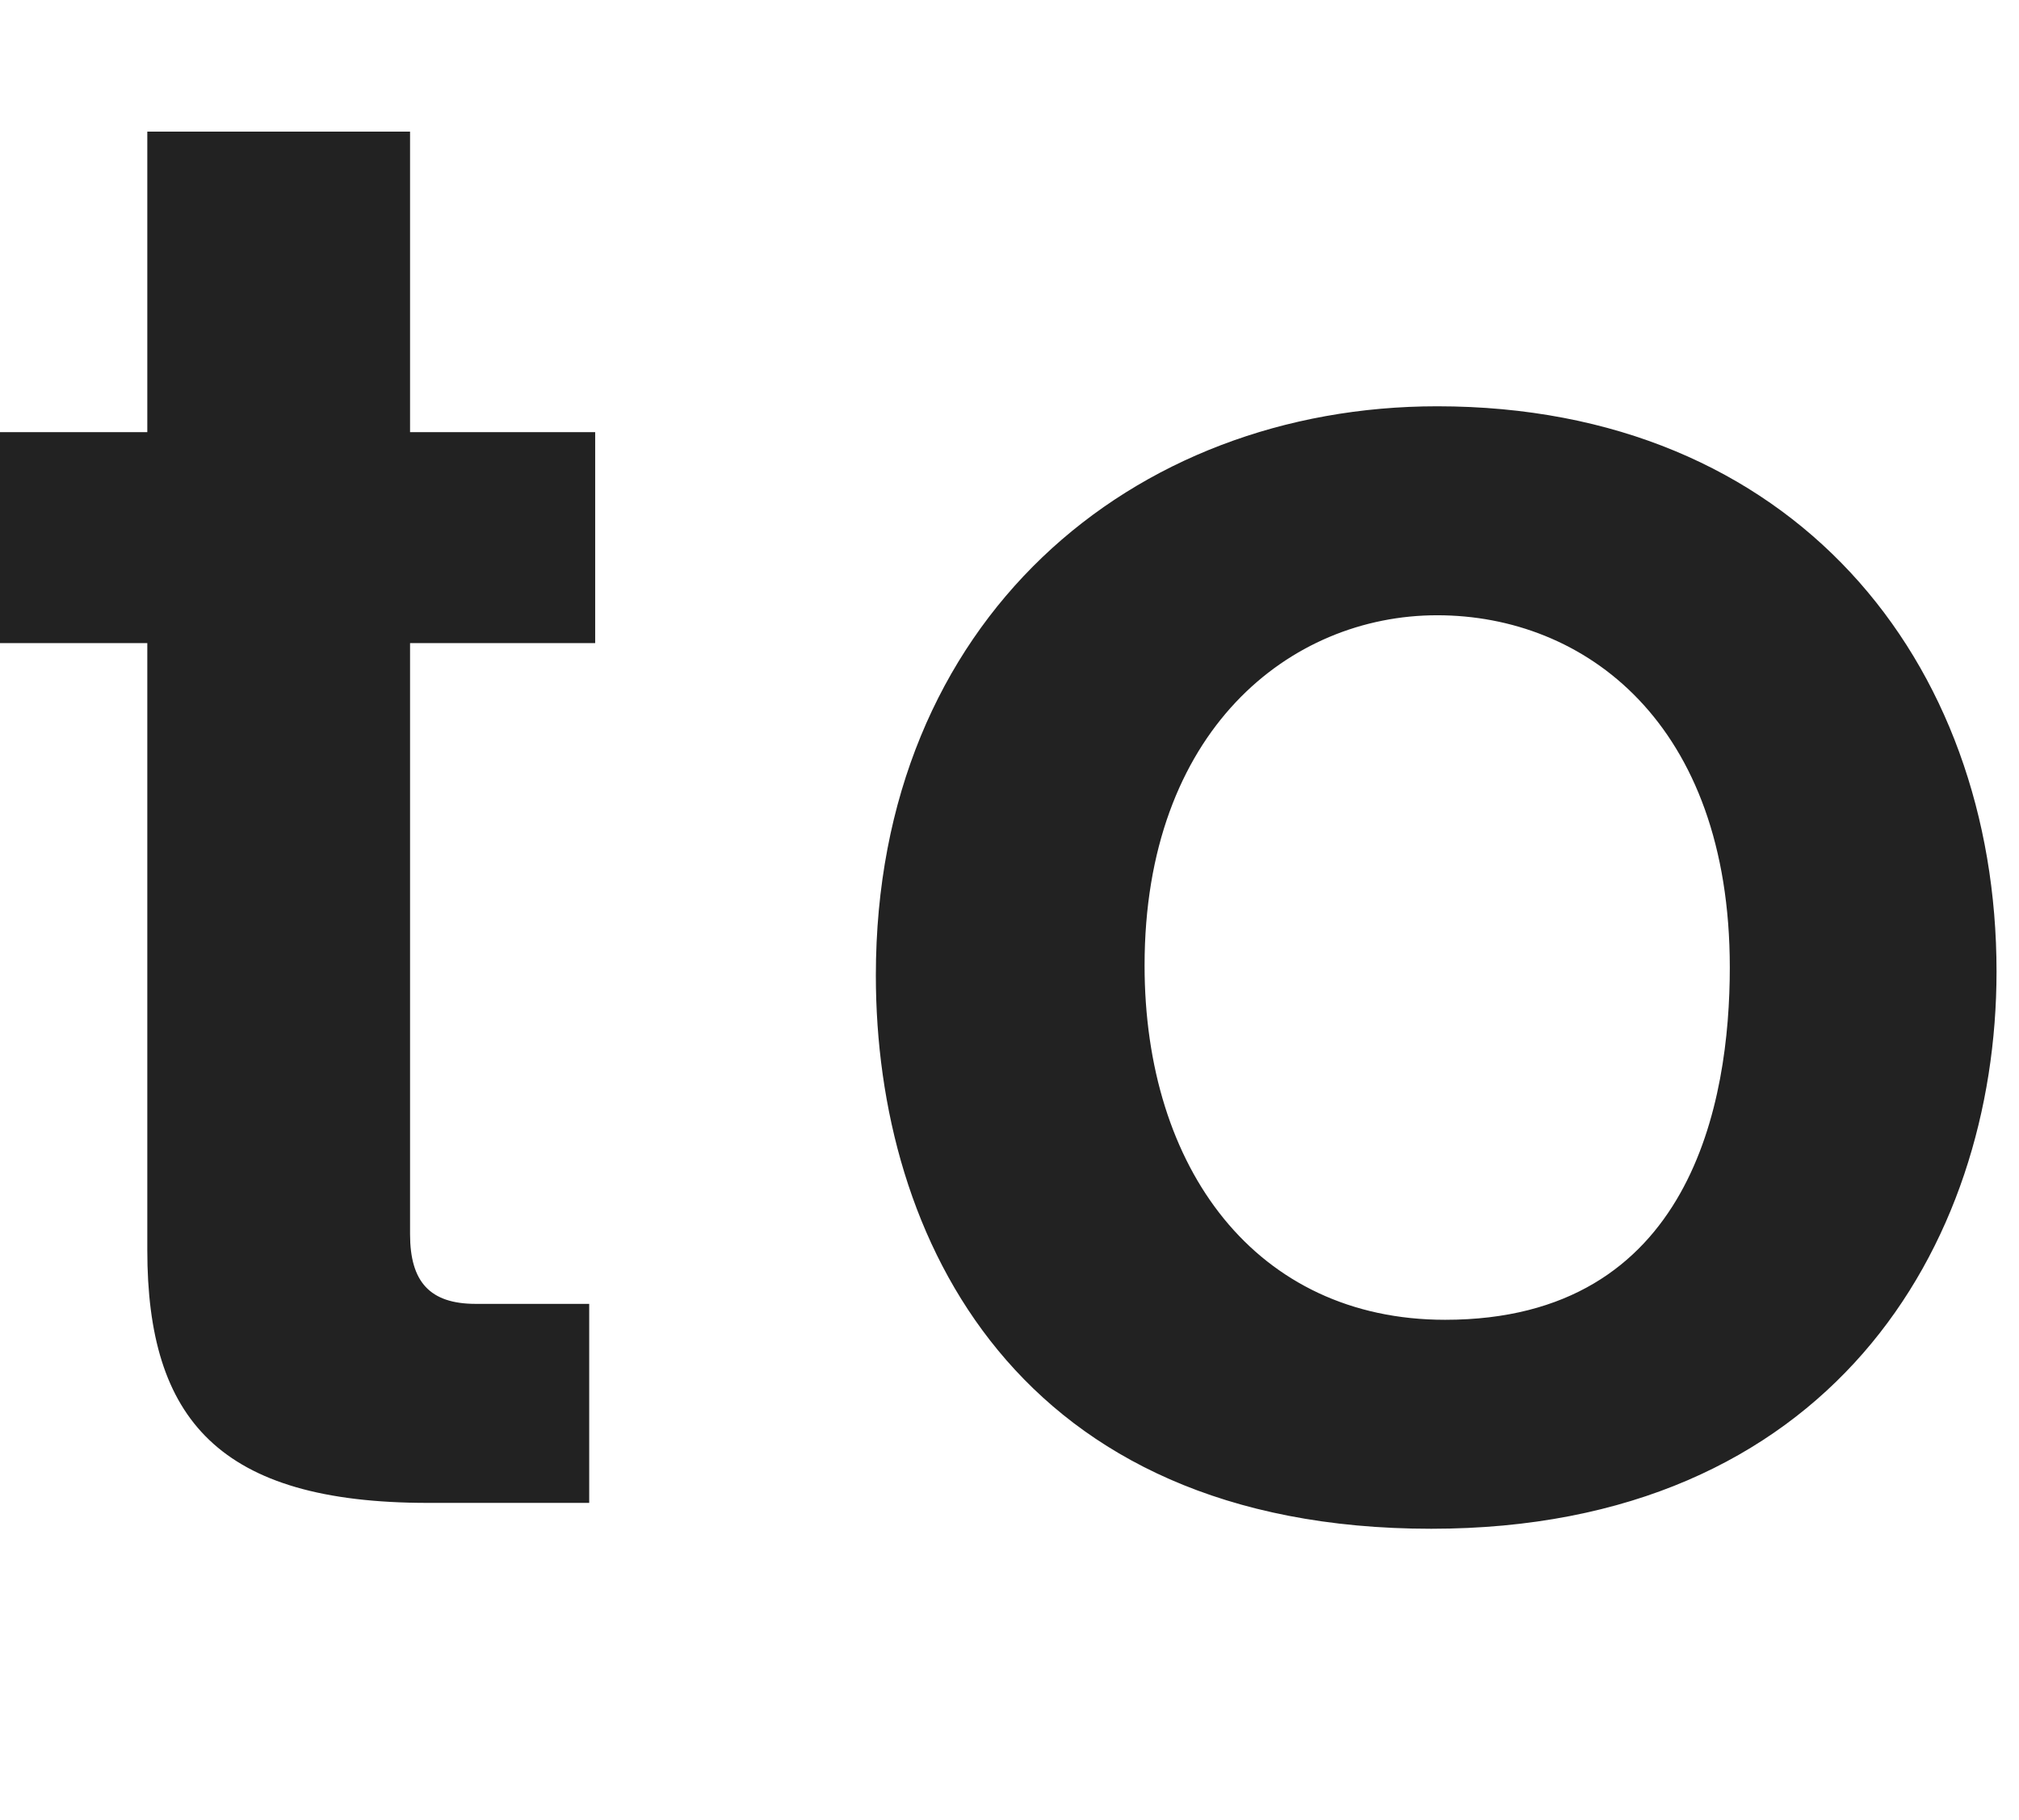
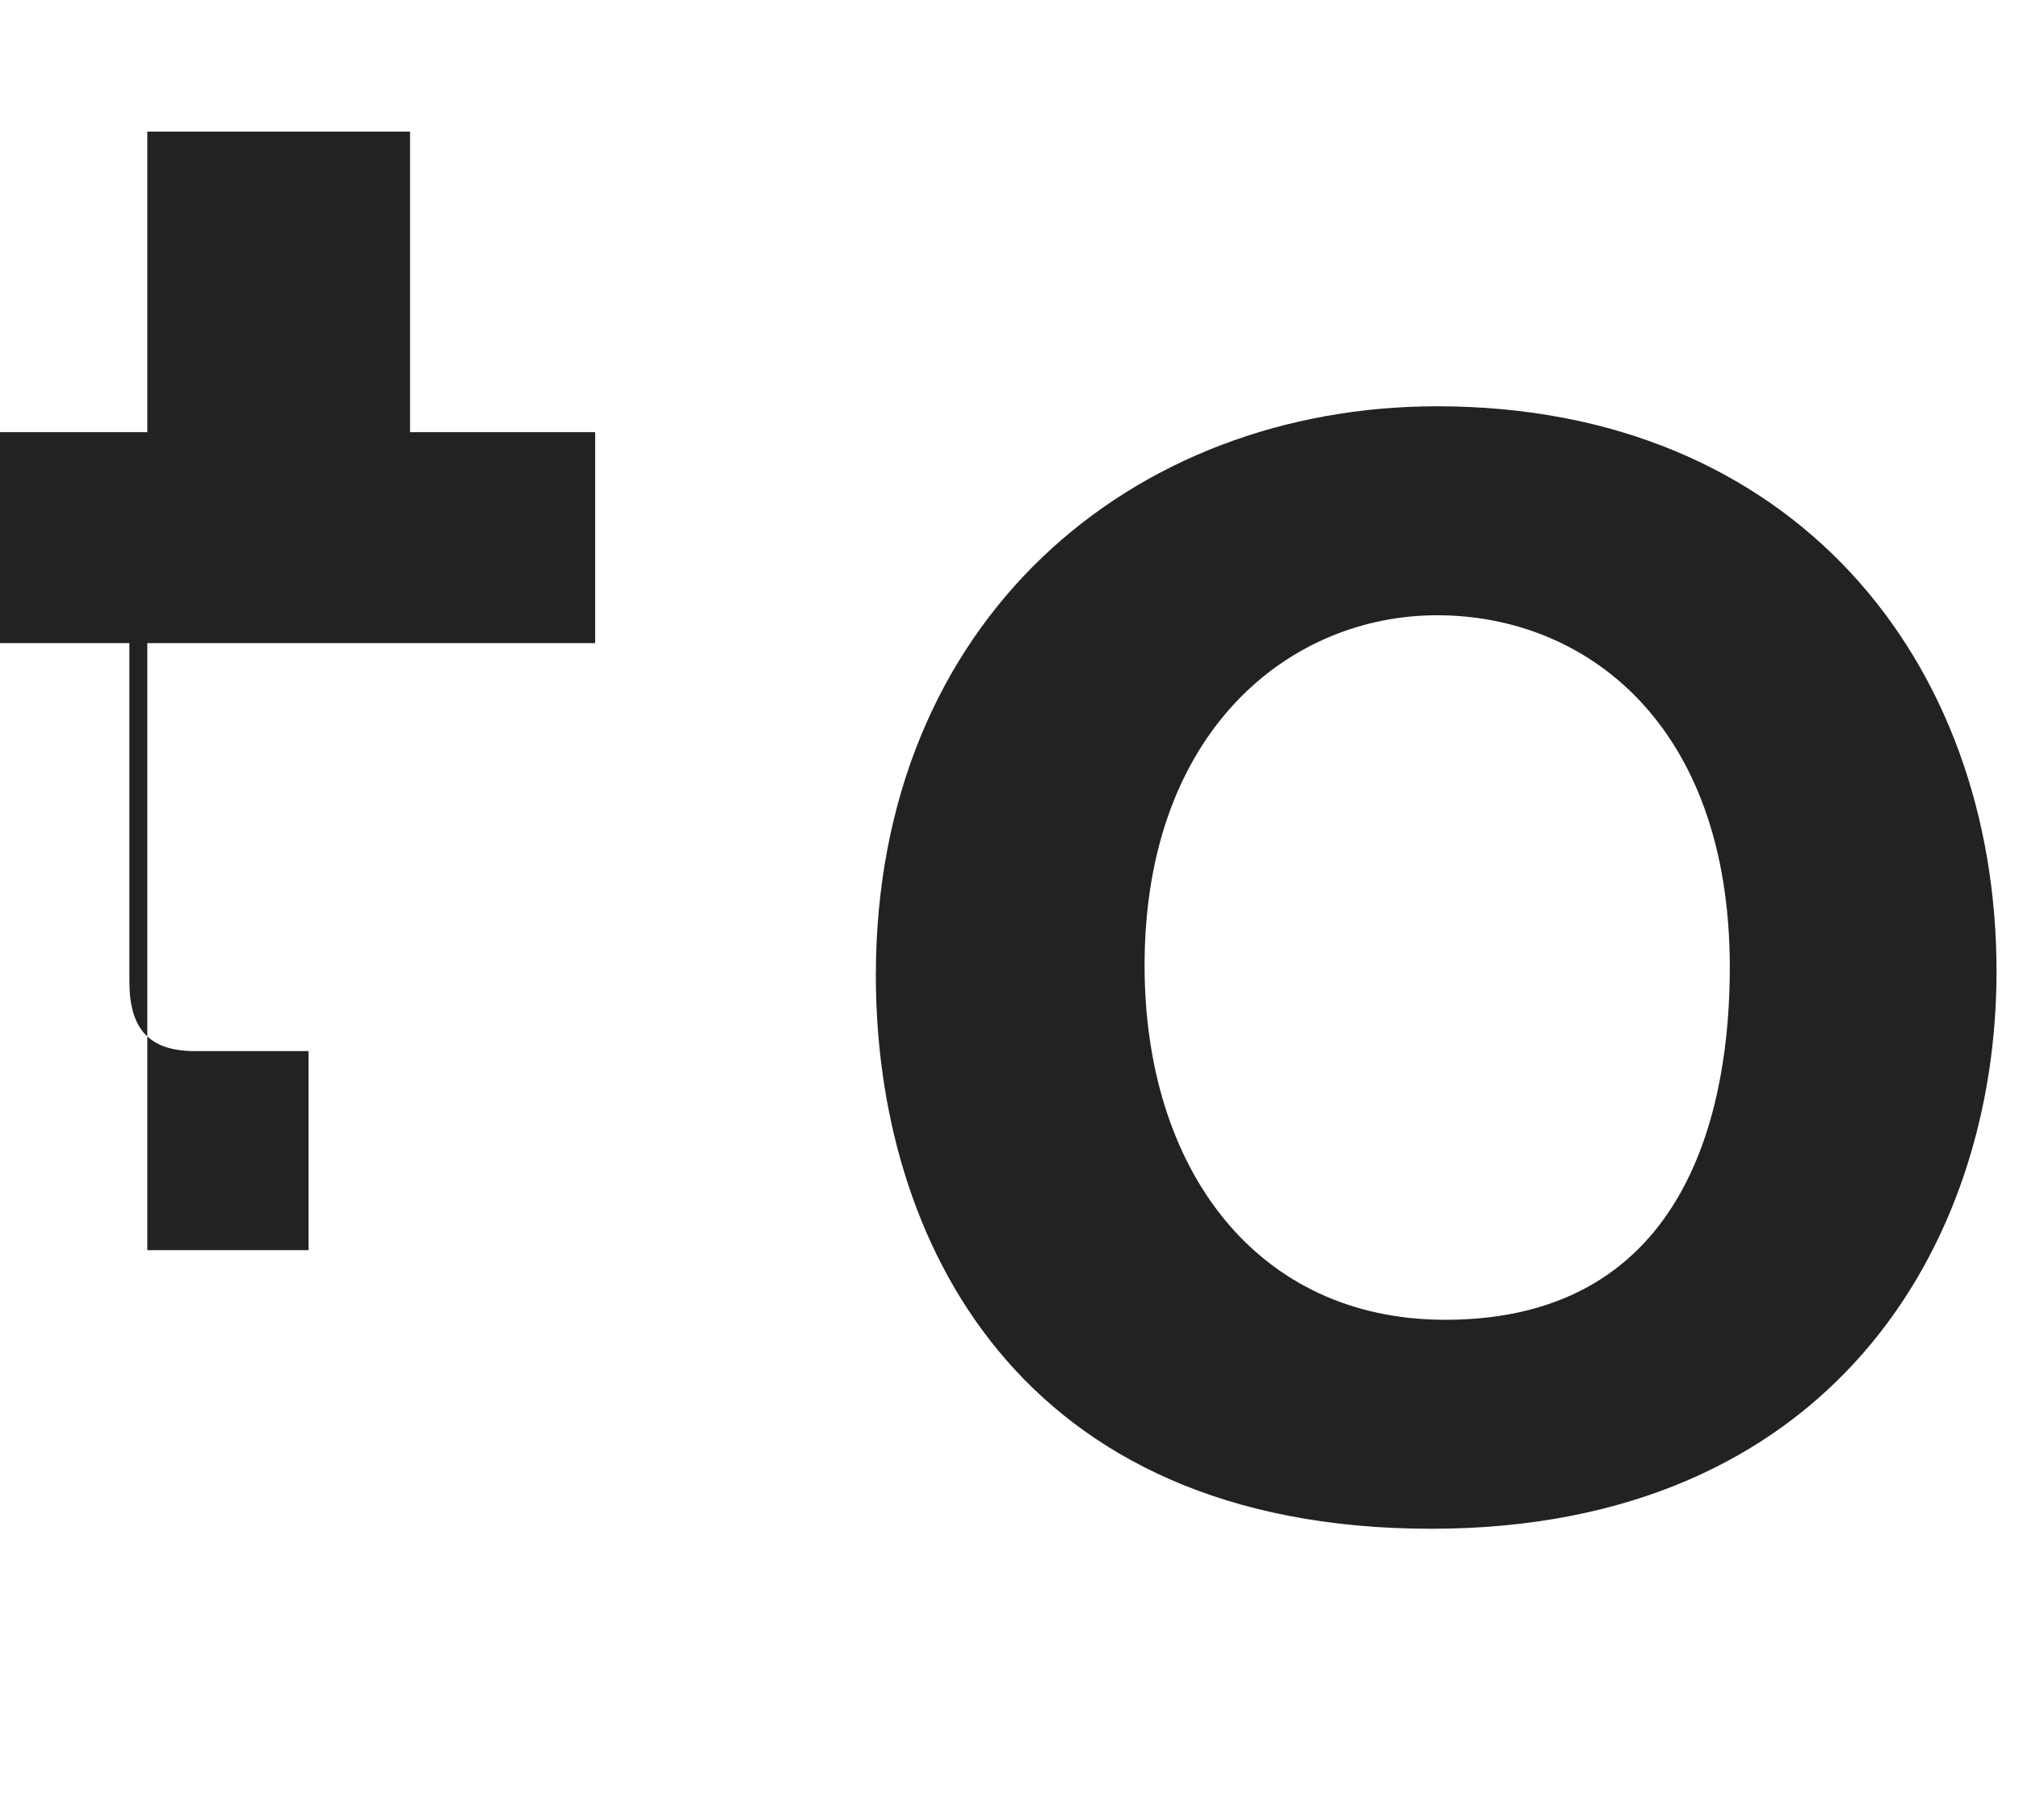
<svg xmlns="http://www.w3.org/2000/svg" id="a" width="71" height="64" viewBox="0 0 71 64">
-   <path id="b" d="M20.93,22.62v-7.42h-6.51V4.63H5.18V15.2H0v7.42H5.18v21.35c0,5.95,2.52,8.89,9.87,8.89h5.67v-7h-3.99c-1.61,0-2.31-.77-2.31-2.45V22.62h6.51Zm49.28,11.55c0-10.92-7.14-19.88-19.67-19.88-10.71,0-19.74,7.49-19.74,20.02,0,9.24,4.97,19.46,19.53,19.46,14,0,19.88-9.94,19.88-19.6Zm-9.38-.14c0,4.69-1.33,12.39-10.01,12.39-6.65,0-10.57-5.32-10.57-12.46,0-8.26,5.11-12.32,10.29-12.32s10.29,3.78,10.29,12.39Z" fill="#222" />
+   <path id="b" d="M20.93,22.62v-7.42h-6.51V4.63H5.18V15.2H0v7.42H5.18v21.35h5.67v-7h-3.99c-1.61,0-2.31-.77-2.31-2.45V22.62h6.51Zm49.28,11.55c0-10.92-7.14-19.88-19.67-19.88-10.71,0-19.74,7.49-19.74,20.02,0,9.24,4.97,19.46,19.53,19.46,14,0,19.88-9.94,19.88-19.6Zm-9.38-.14c0,4.69-1.33,12.39-10.01,12.39-6.65,0-10.57-5.32-10.57-12.46,0-8.26,5.11-12.32,10.29-12.32s10.29,3.78,10.29,12.39Z" fill="#222" />
</svg>